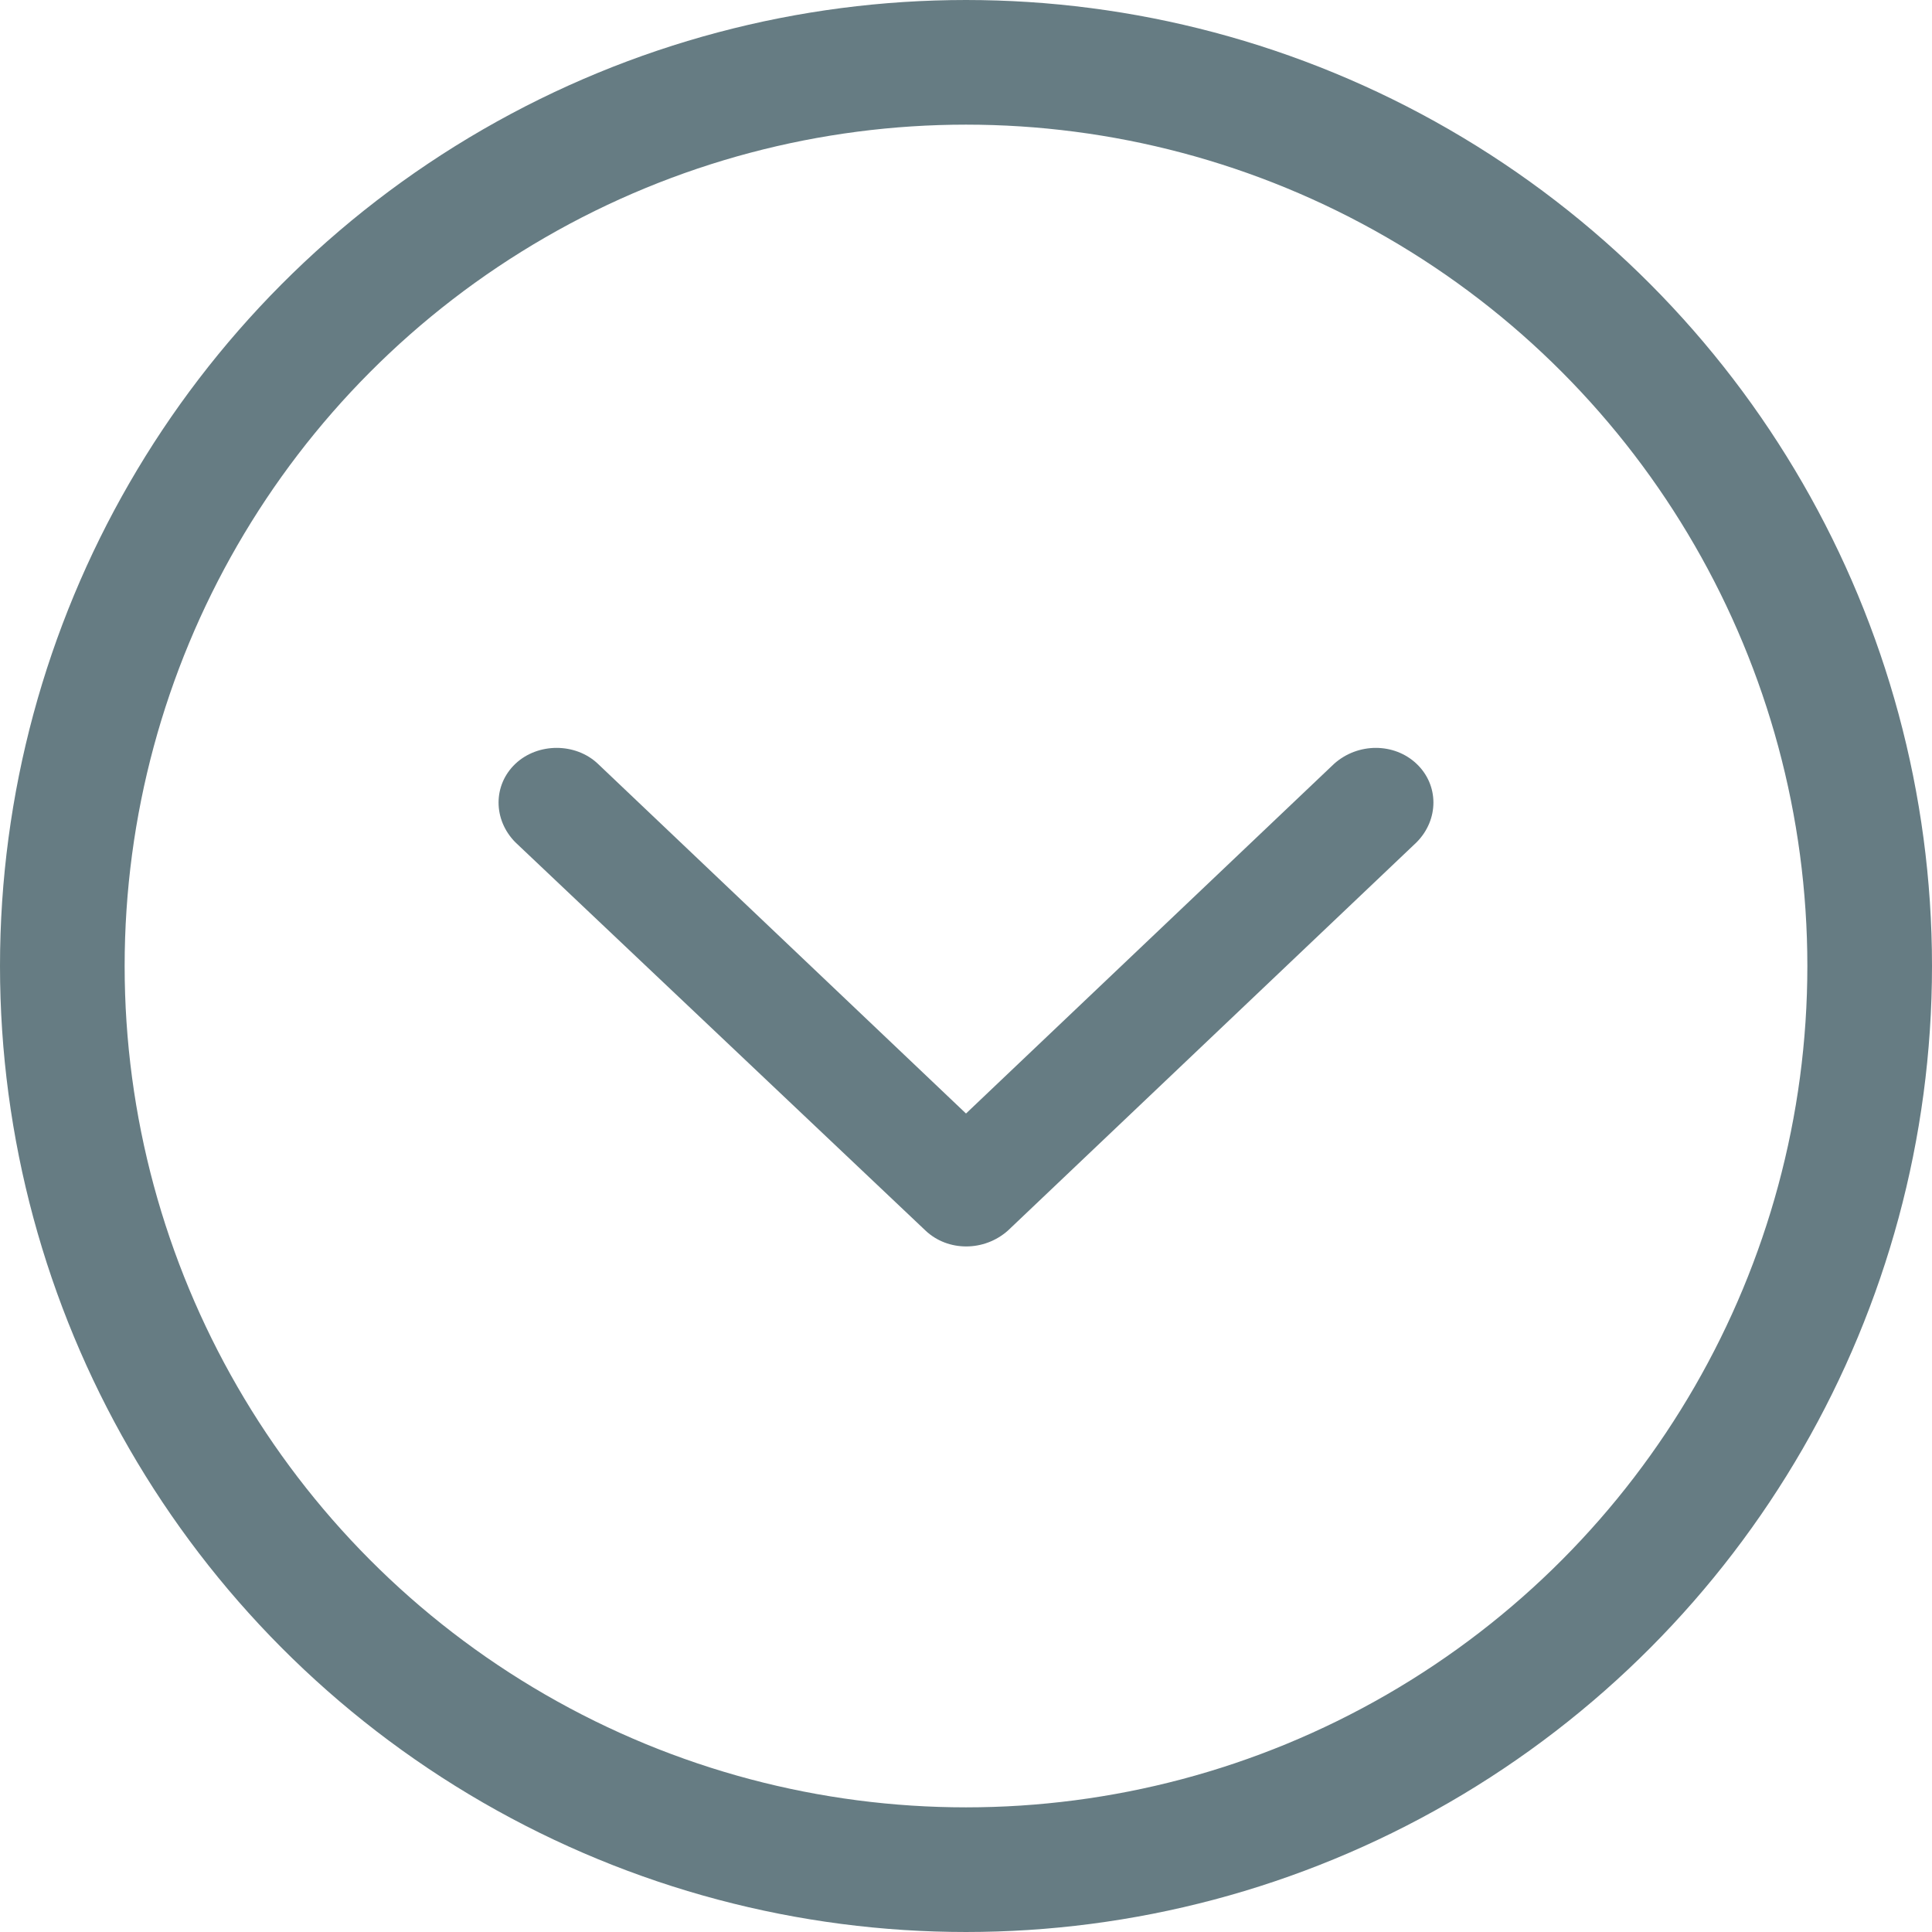
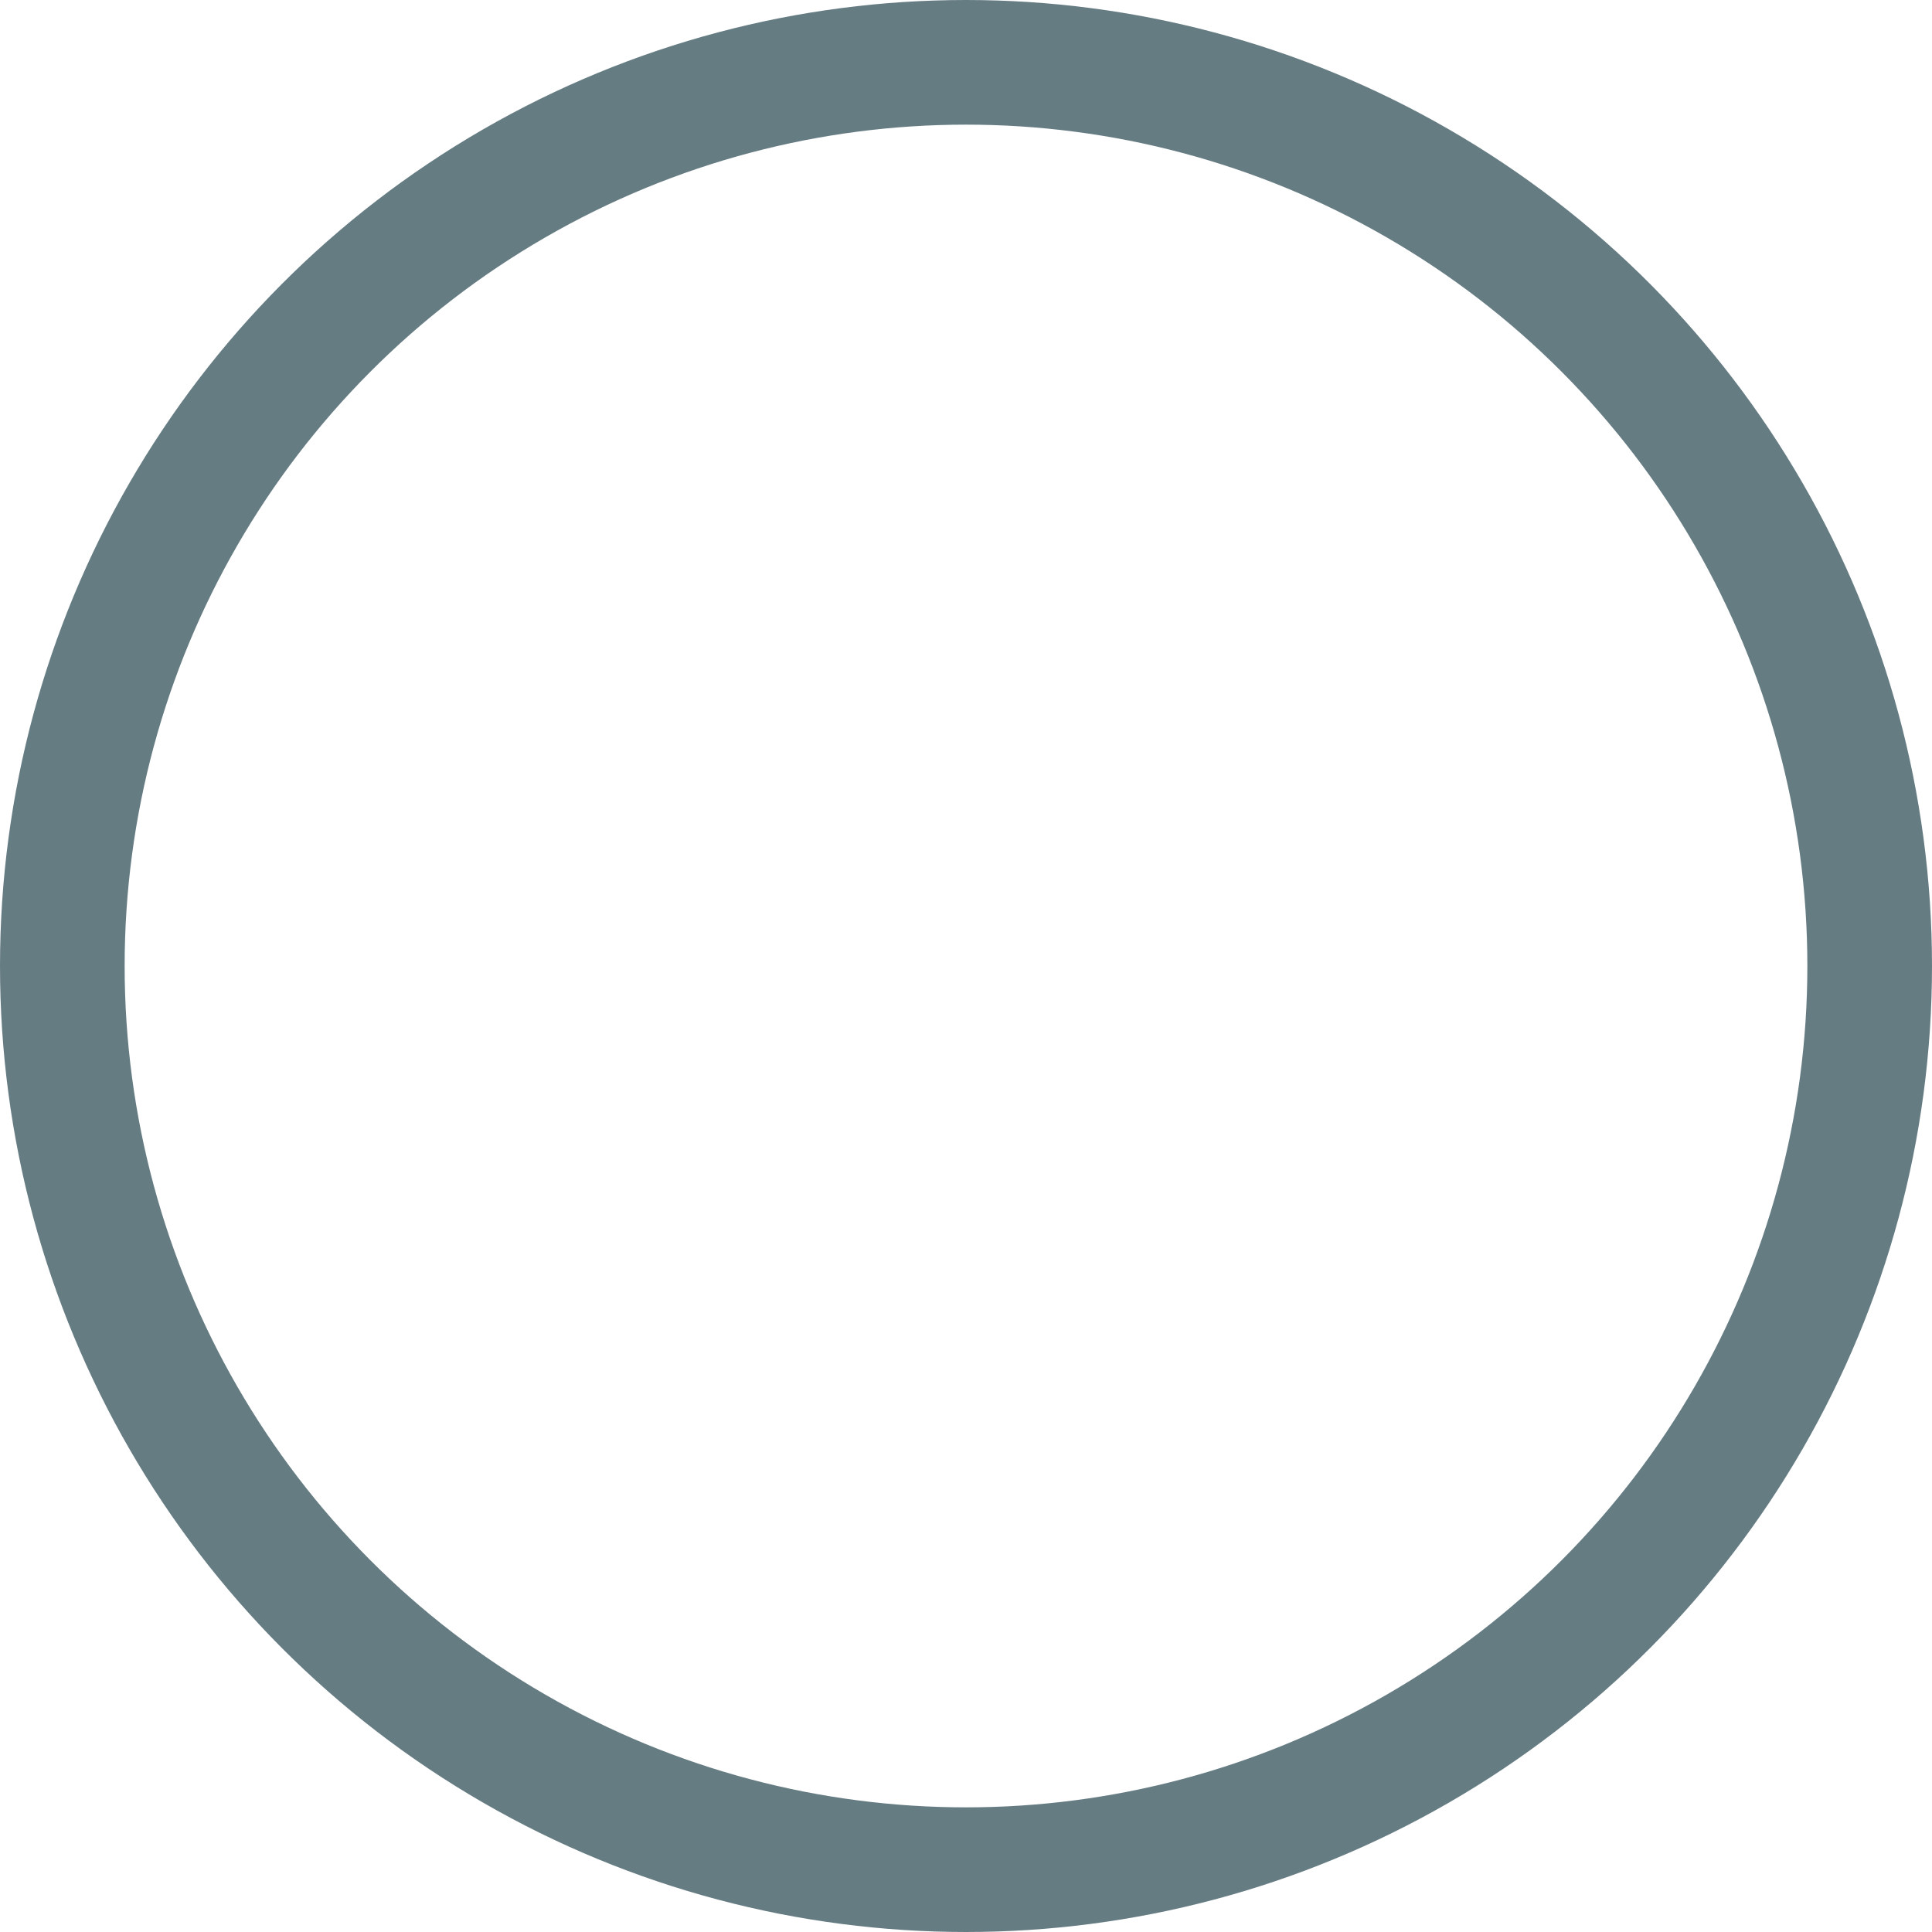
<svg xmlns="http://www.w3.org/2000/svg" width="31" height="31" viewBox="0 0 31 31" fill="none">
-   <path fill-rule="evenodd" clip-rule="evenodd" d="M14.849 19.744L8.269 13.515C7.91 13.152 7.91 12.597 8.269 12.256C8.629 11.915 9.235 11.915 9.594 12.256L15.5 17.867L21.406 12.256C21.787 11.915 22.371 11.915 22.73 12.256C23.09 12.597 23.09 13.152 22.73 13.515L16.174 19.744C15.792 20.085 15.208 20.085 14.849 19.744Z" fill="#667C83" />
  <circle cx="15.5" cy="15.5" r="14.5" stroke="#667C83" stroke-width="2" />
</svg>